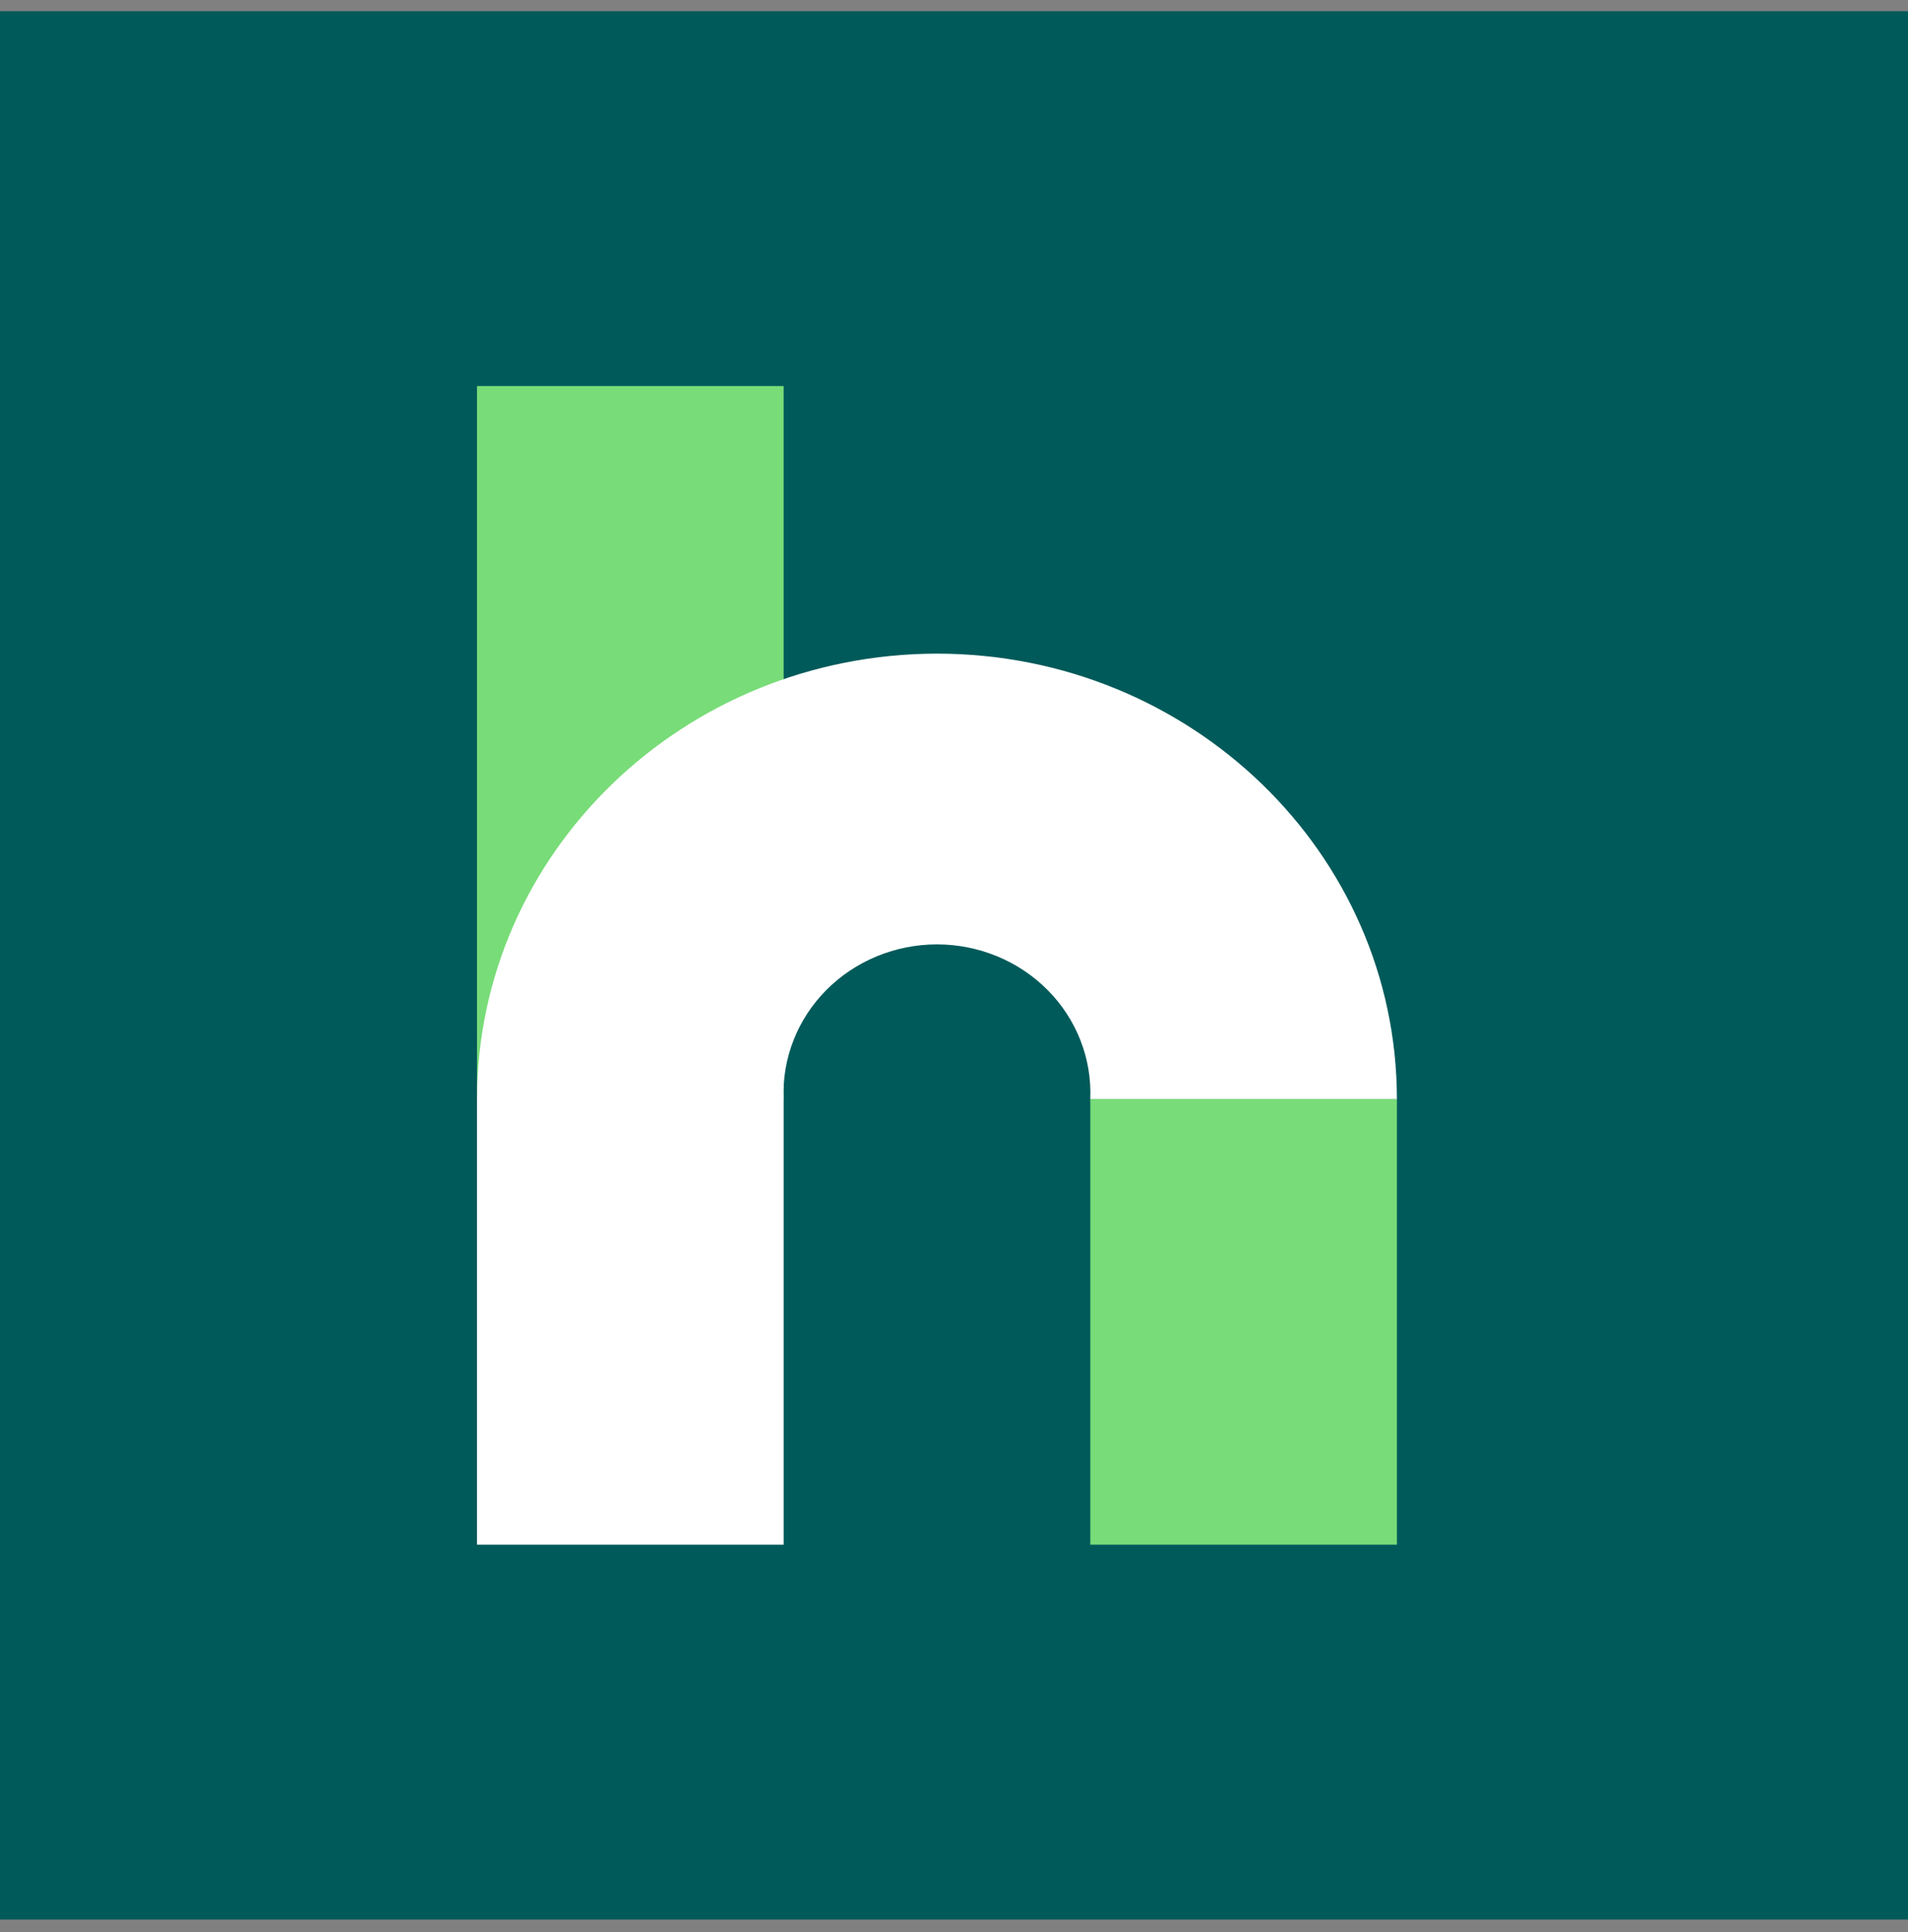
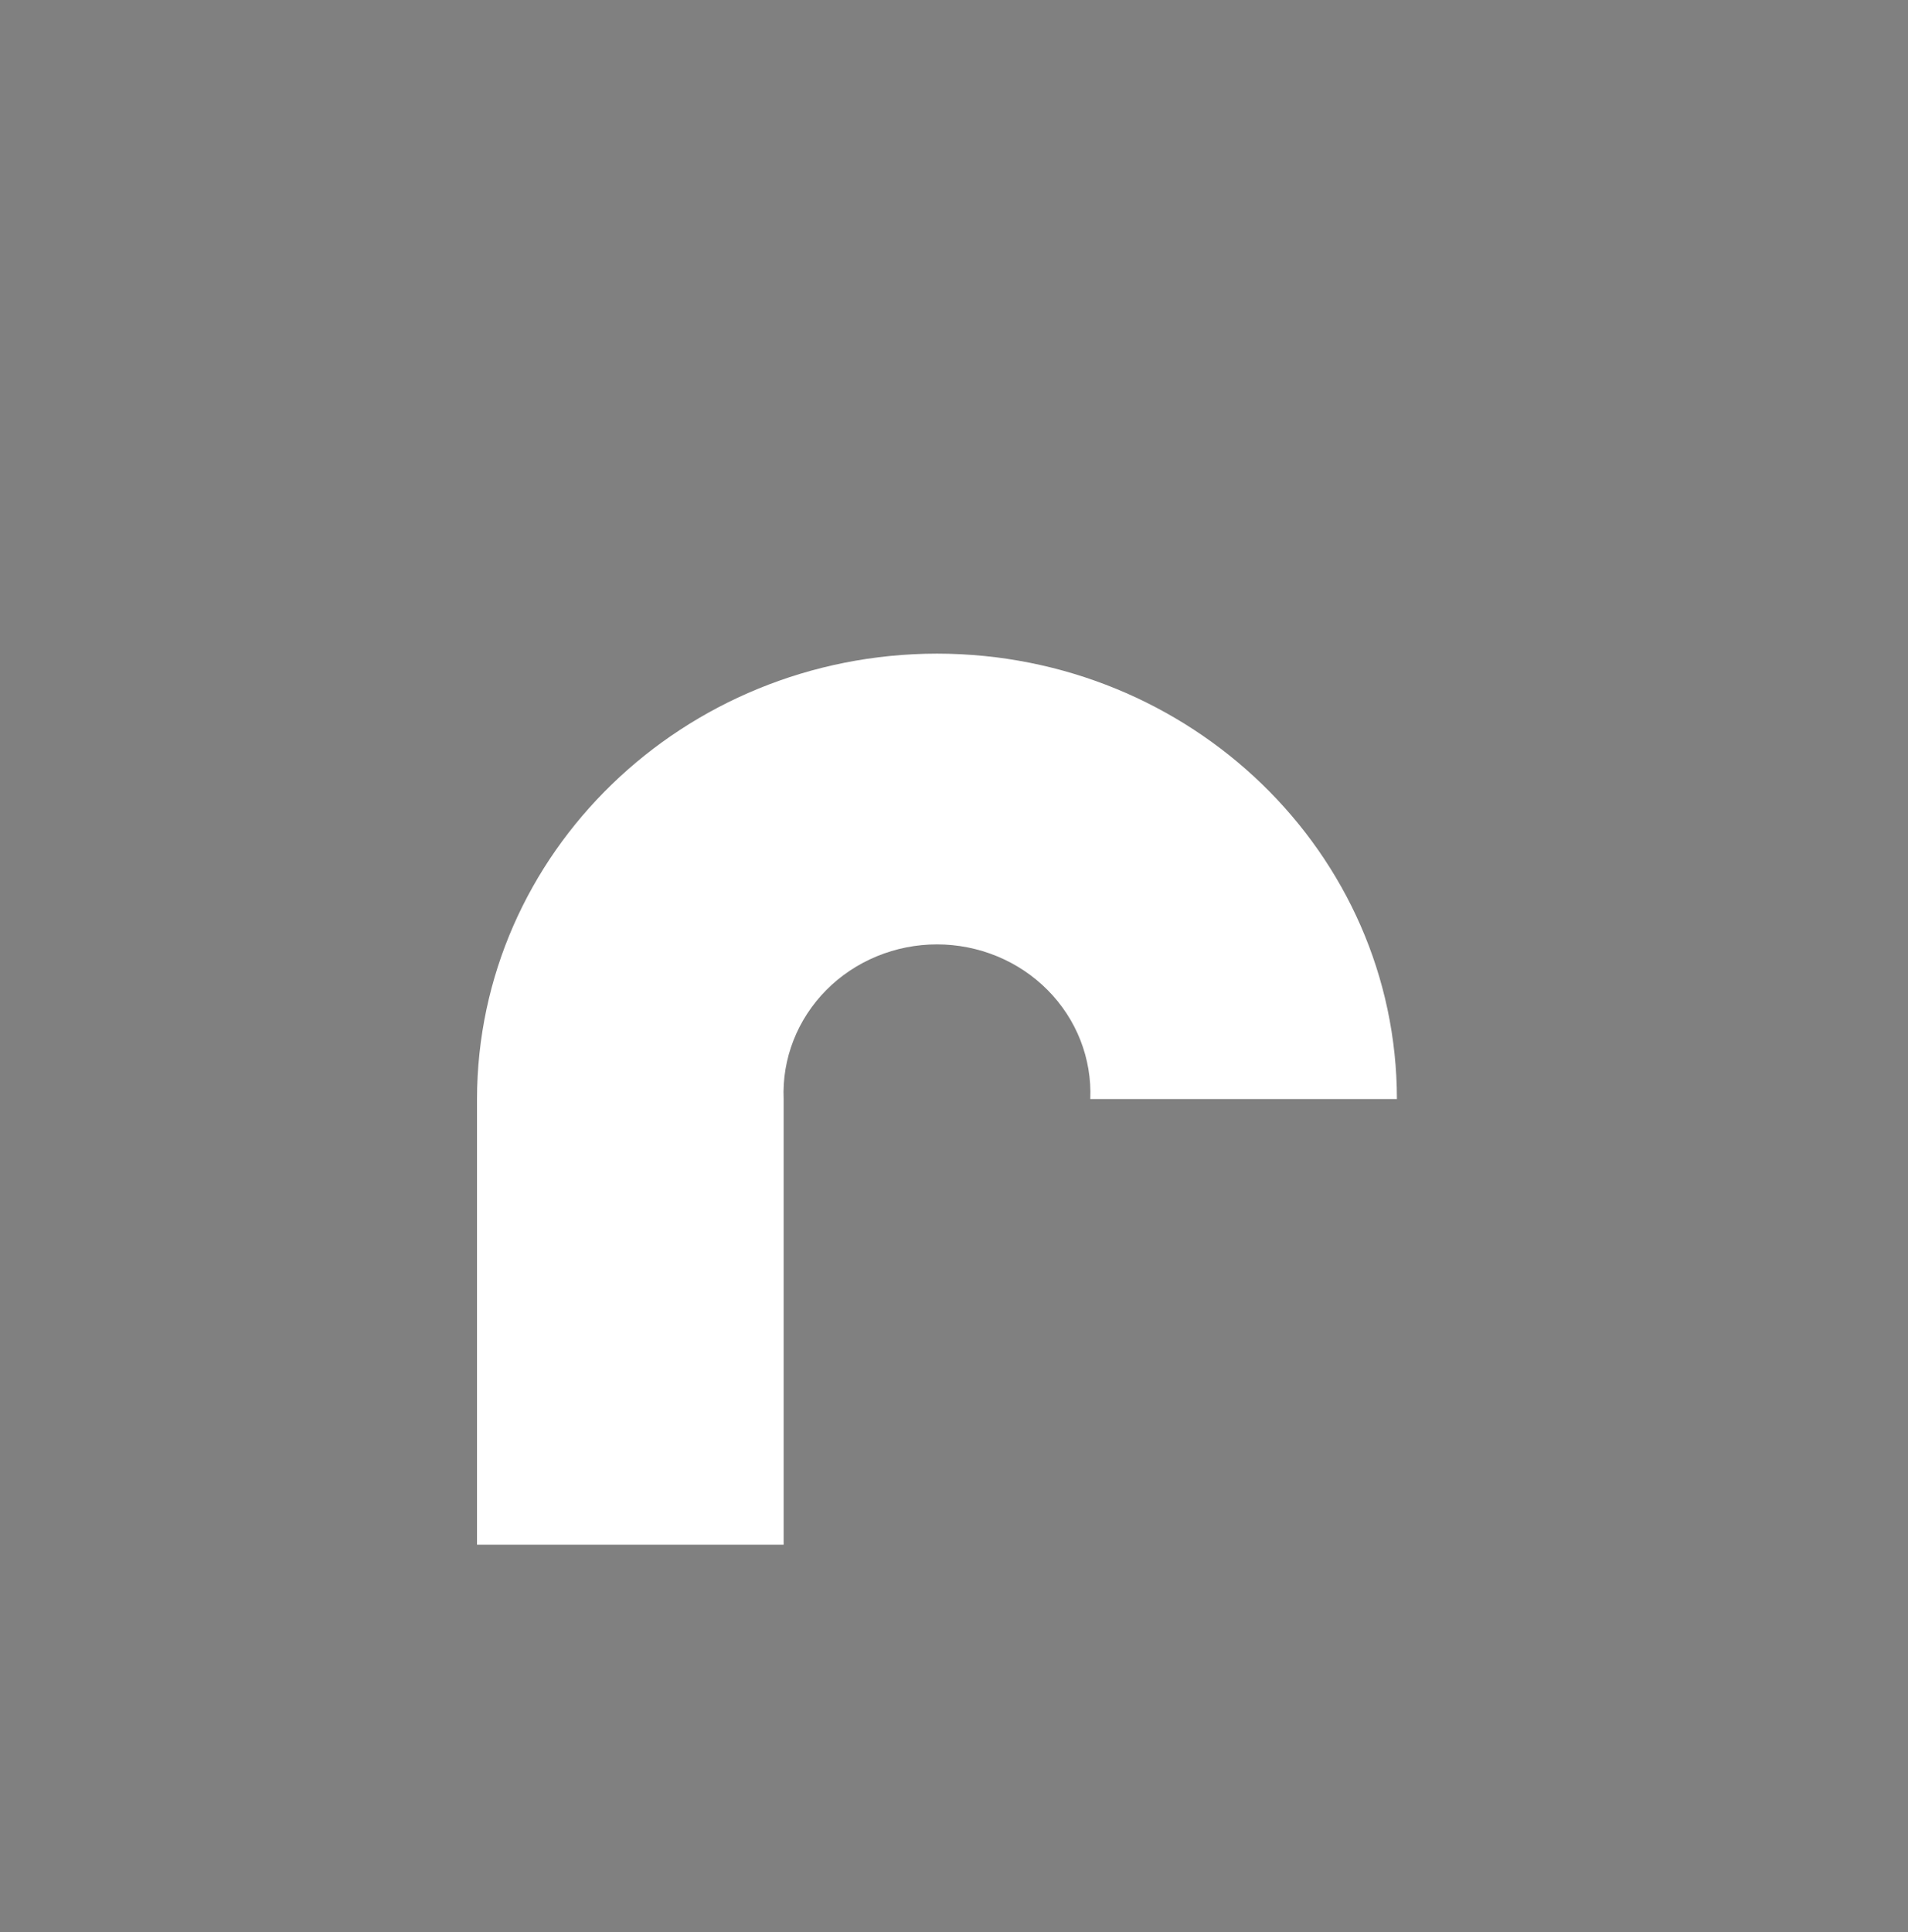
<svg xmlns="http://www.w3.org/2000/svg" width="80" height="81" viewBox="0 0 80 81" fill="none">
  <rect x="0" y="0" width="80" height="81" fill="#808080" stroke="none" />
-   <rect width="80" height="80" transform="translate(0 0.469)" fill="#005A5A" />
-   <path d="M45.714 46.073H58.571V64.755H45.714V46.073ZM20 16.183H32.857V46.073H20V16.183Z" fill="#78DC78" />
  <path d="M39.291 27.401C28.645 27.412 20.018 35.763 20 46.073V64.755H32.857V46.073C32.822 45.234 32.962 44.397 33.27 43.612C33.577 42.827 34.045 42.11 34.645 41.505C35.246 40.899 35.966 40.418 36.764 40.089C37.561 39.76 38.419 39.59 39.286 39.59C40.153 39.59 41.01 39.76 41.808 40.089C42.605 40.418 43.326 40.899 43.926 41.505C44.527 42.11 44.995 42.827 45.302 43.612C45.609 44.397 45.749 45.234 45.714 46.073H58.571C58.56 35.765 49.935 27.412 39.291 27.401Z" fill="white" />
</svg>